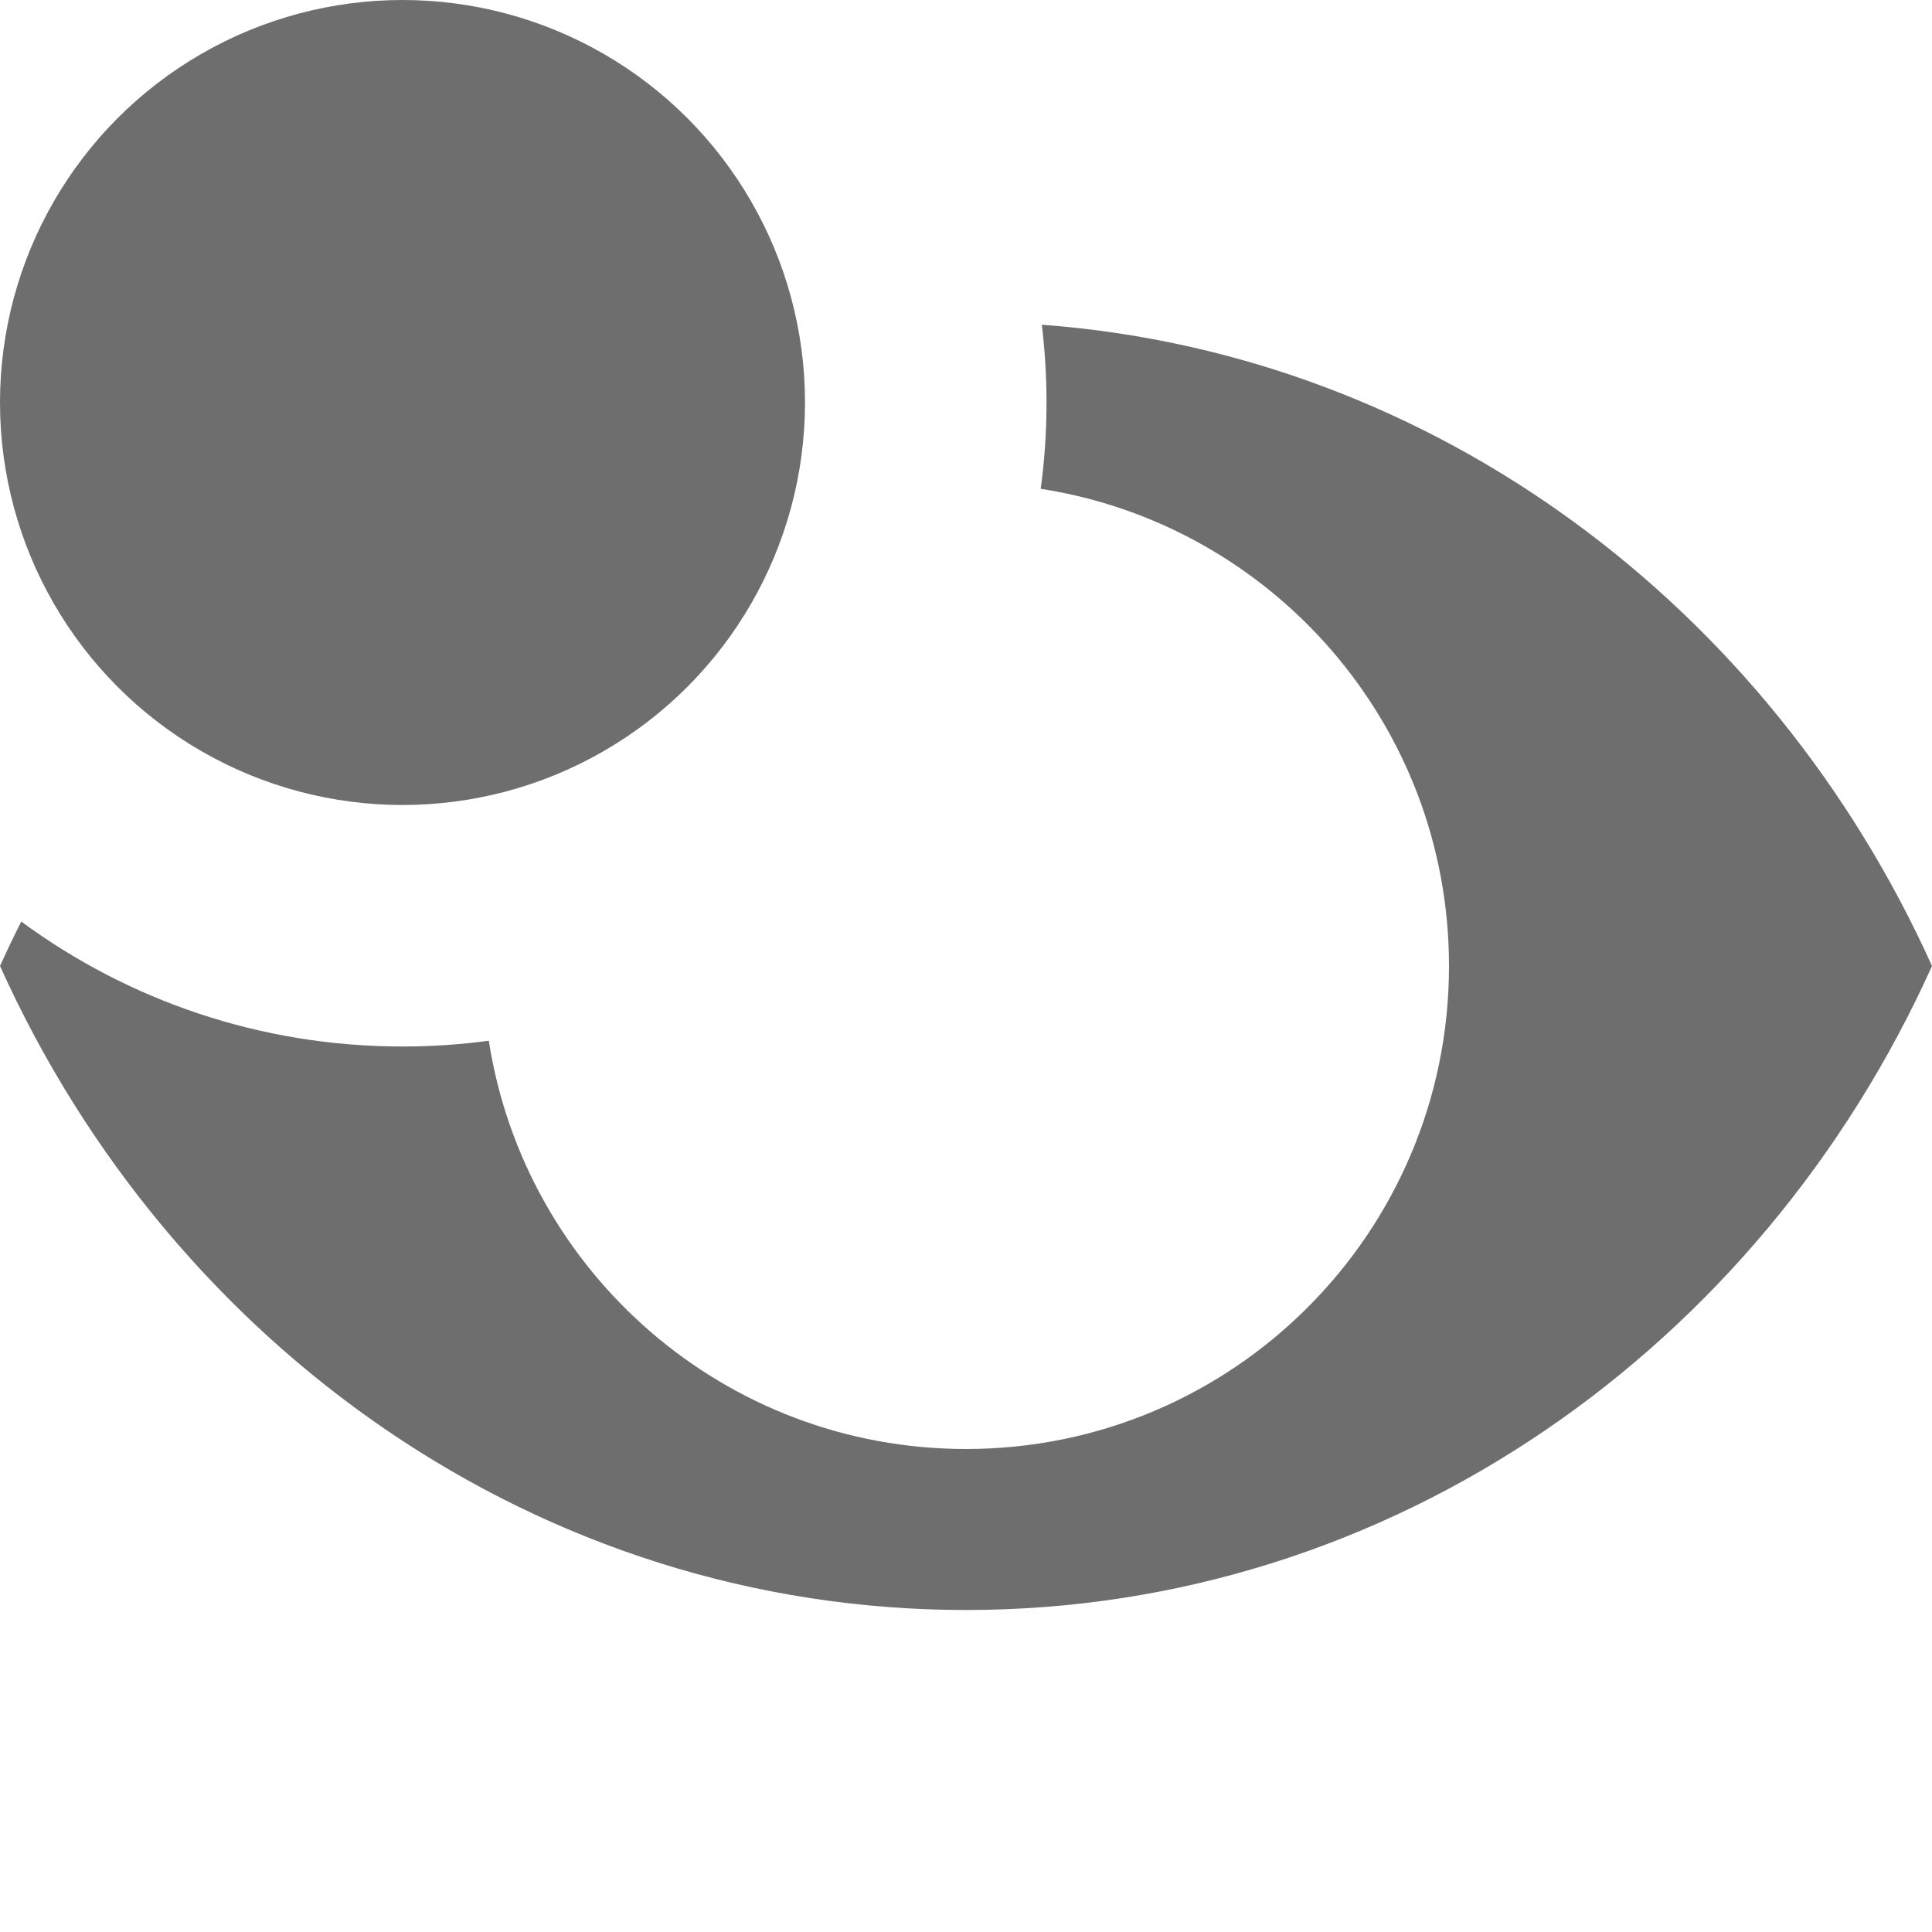
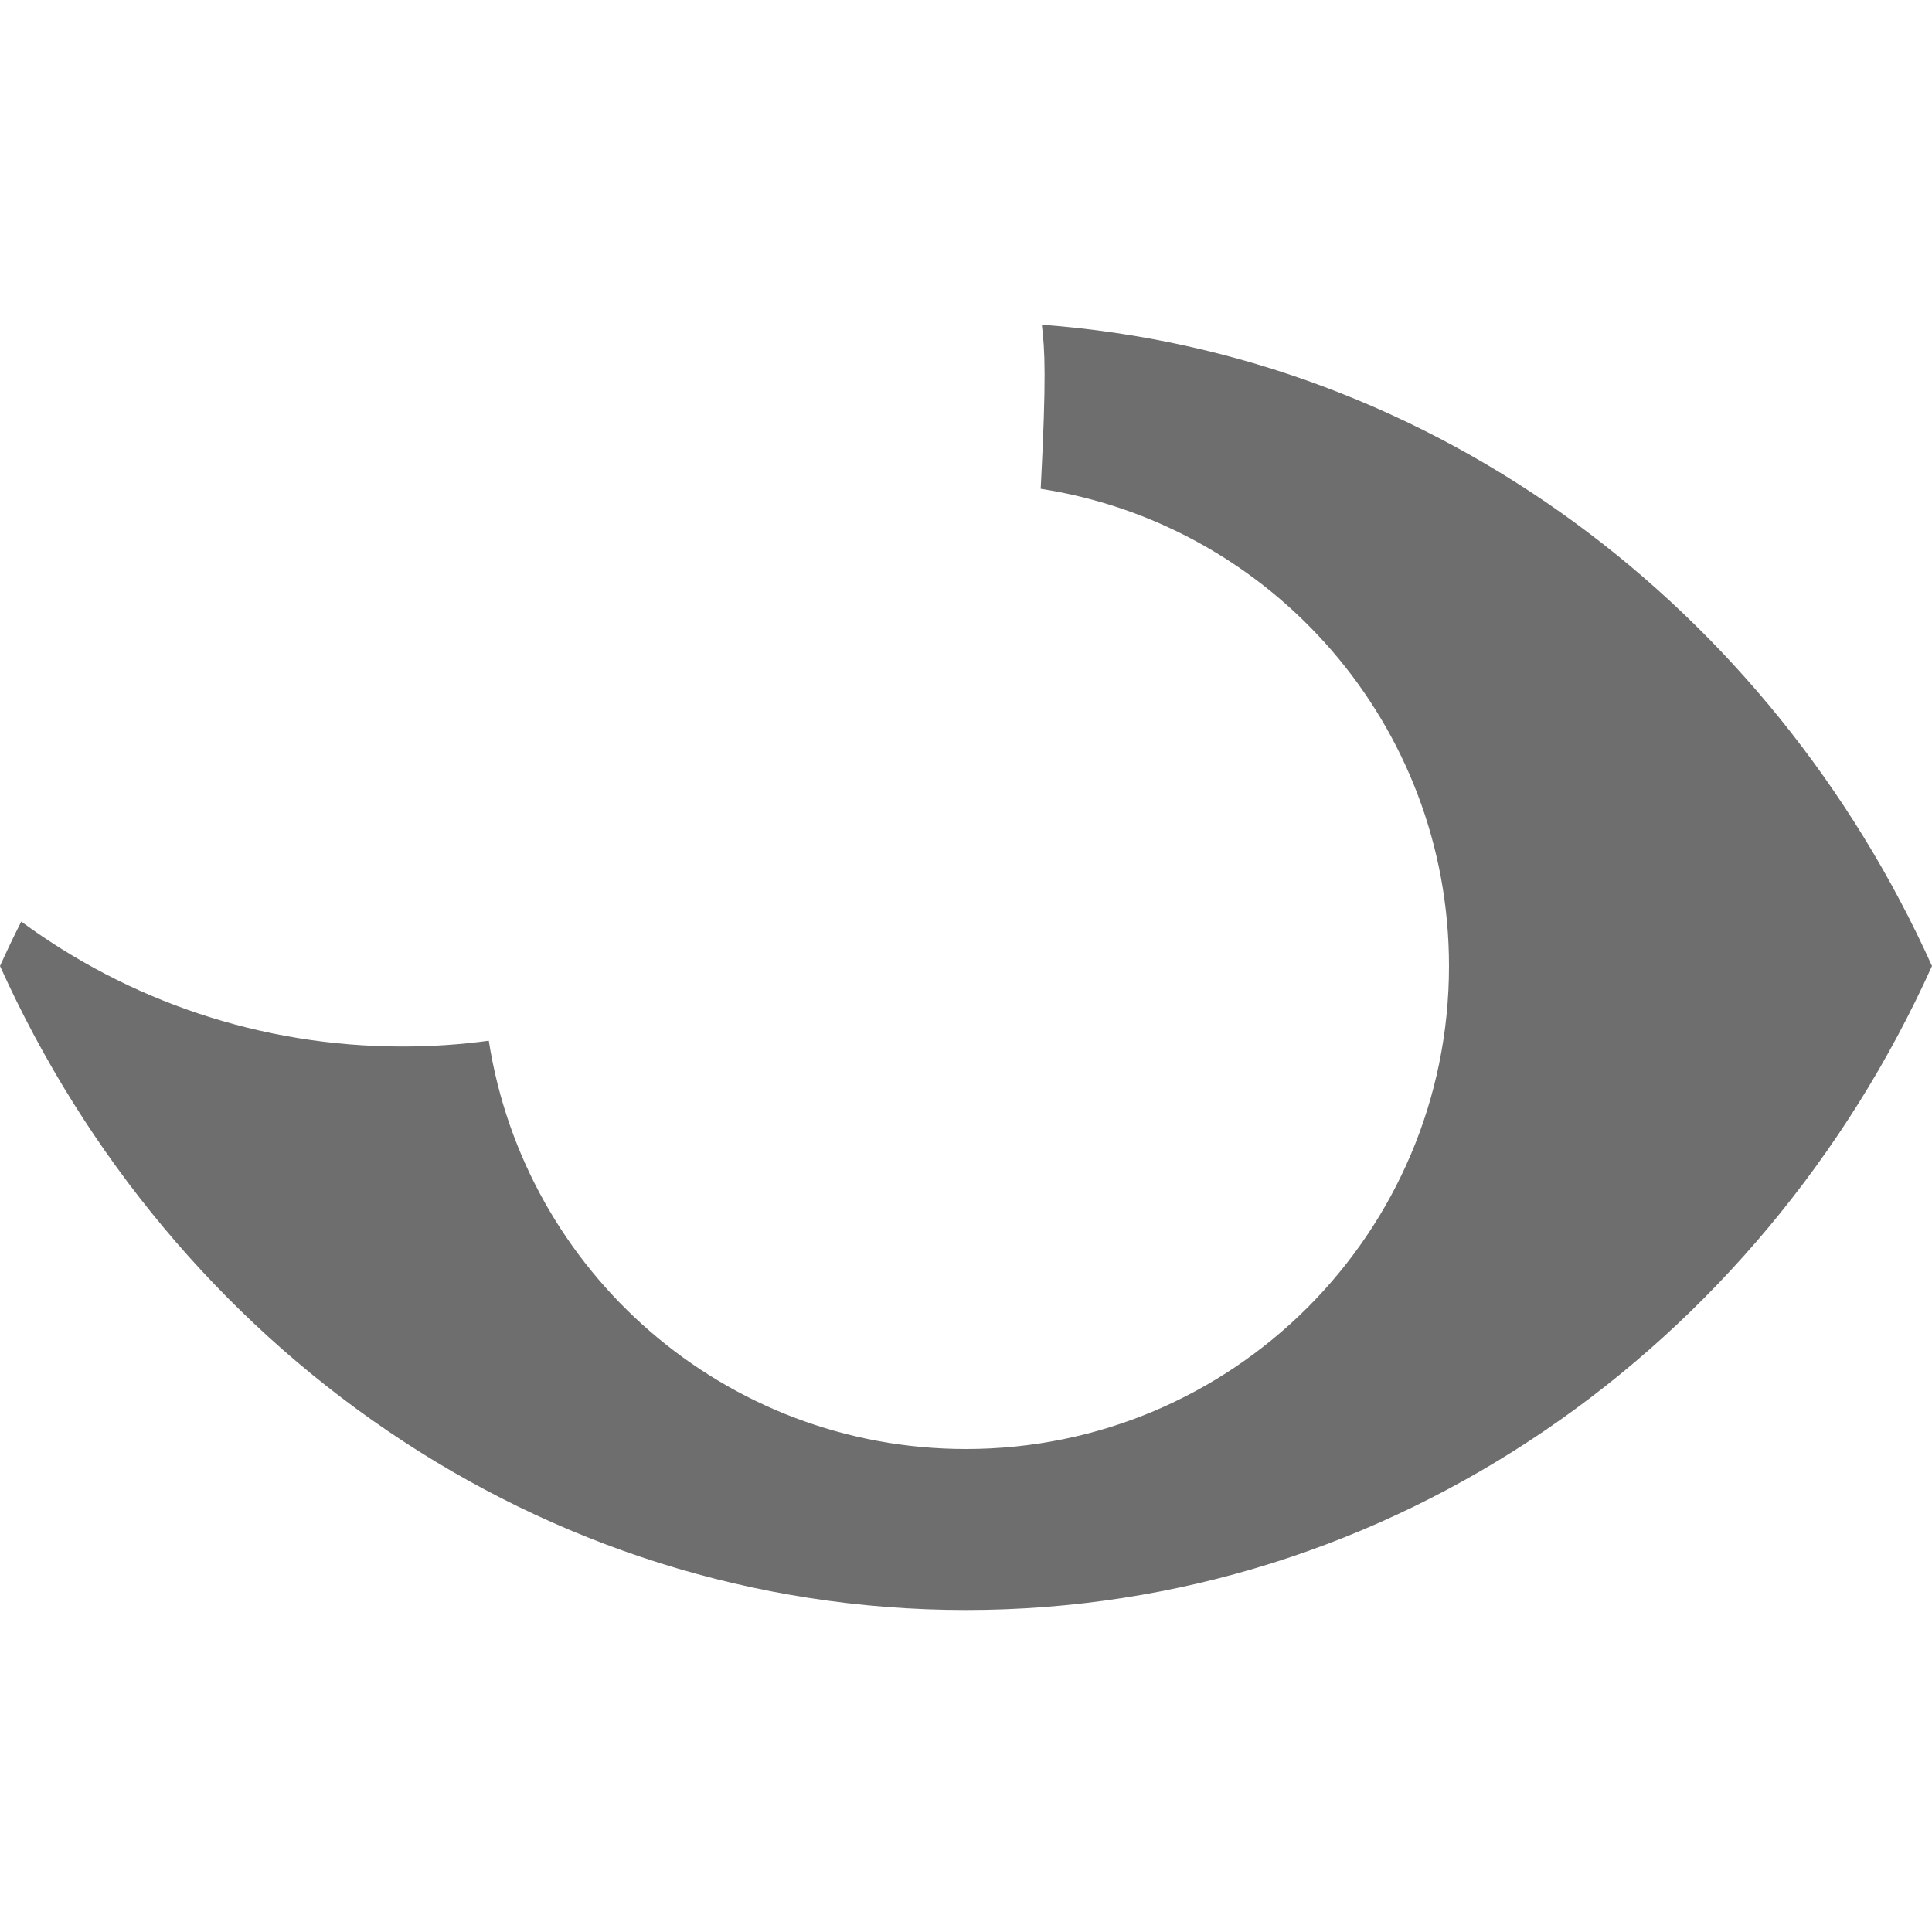
<svg xmlns="http://www.w3.org/2000/svg" xmlns:xlink="http://www.w3.org/1999/xlink" width="12" height="12" viewBox="0 0 12 12">
  <defs>
-     <circle id="db_muted_dep_field_breakpoint-a" cx="2.5" cy="2.5" r="2.5" />
-   </defs>
+     </defs>
  <g fill="none" fill-rule="evenodd">
-     <path fill="#6E6E6E" d="M0.132,5.724 C0.795,6.212 1.614,6.5 2.5,6.5 C2.682,6.5 2.86,6.488 3.036,6.464 C3.259,7.901 4.501,9 6,9 C7.657,9 9,7.657 9,6 C9,4.501 7.901,3.259 6.464,3.036 C6.488,2.86 6.5,2.682 6.5,2.5 C6.5,2.337 6.49,2.176 6.471,2.017 C8.917,2.198 10.998,3.777 12,6 C10.934,8.365 8.648,10 6,10 C3.352,10 1.066,8.365 -2.66645353e-14,6 C0.042,5.907 0.086,5.815 0.132,5.724 Z" />
+     <path fill="#6E6E6E" d="M0.132,5.724 C0.795,6.212 1.614,6.5 2.5,6.5 C2.682,6.5 2.86,6.488 3.036,6.464 C3.259,7.901 4.501,9 6,9 C7.657,9 9,7.657 9,6 C9,4.501 7.901,3.259 6.464,3.036 C6.5,2.337 6.49,2.176 6.471,2.017 C8.917,2.198 10.998,3.777 12,6 C10.934,8.365 8.648,10 6,10 C3.352,10 1.066,8.365 -2.66645353e-14,6 C0.042,5.907 0.086,5.815 0.132,5.724 Z" />
    <use fill="#6E6E6E" xlink:href="#db_muted_dep_field_breakpoint-a" />
  </g>
</svg>